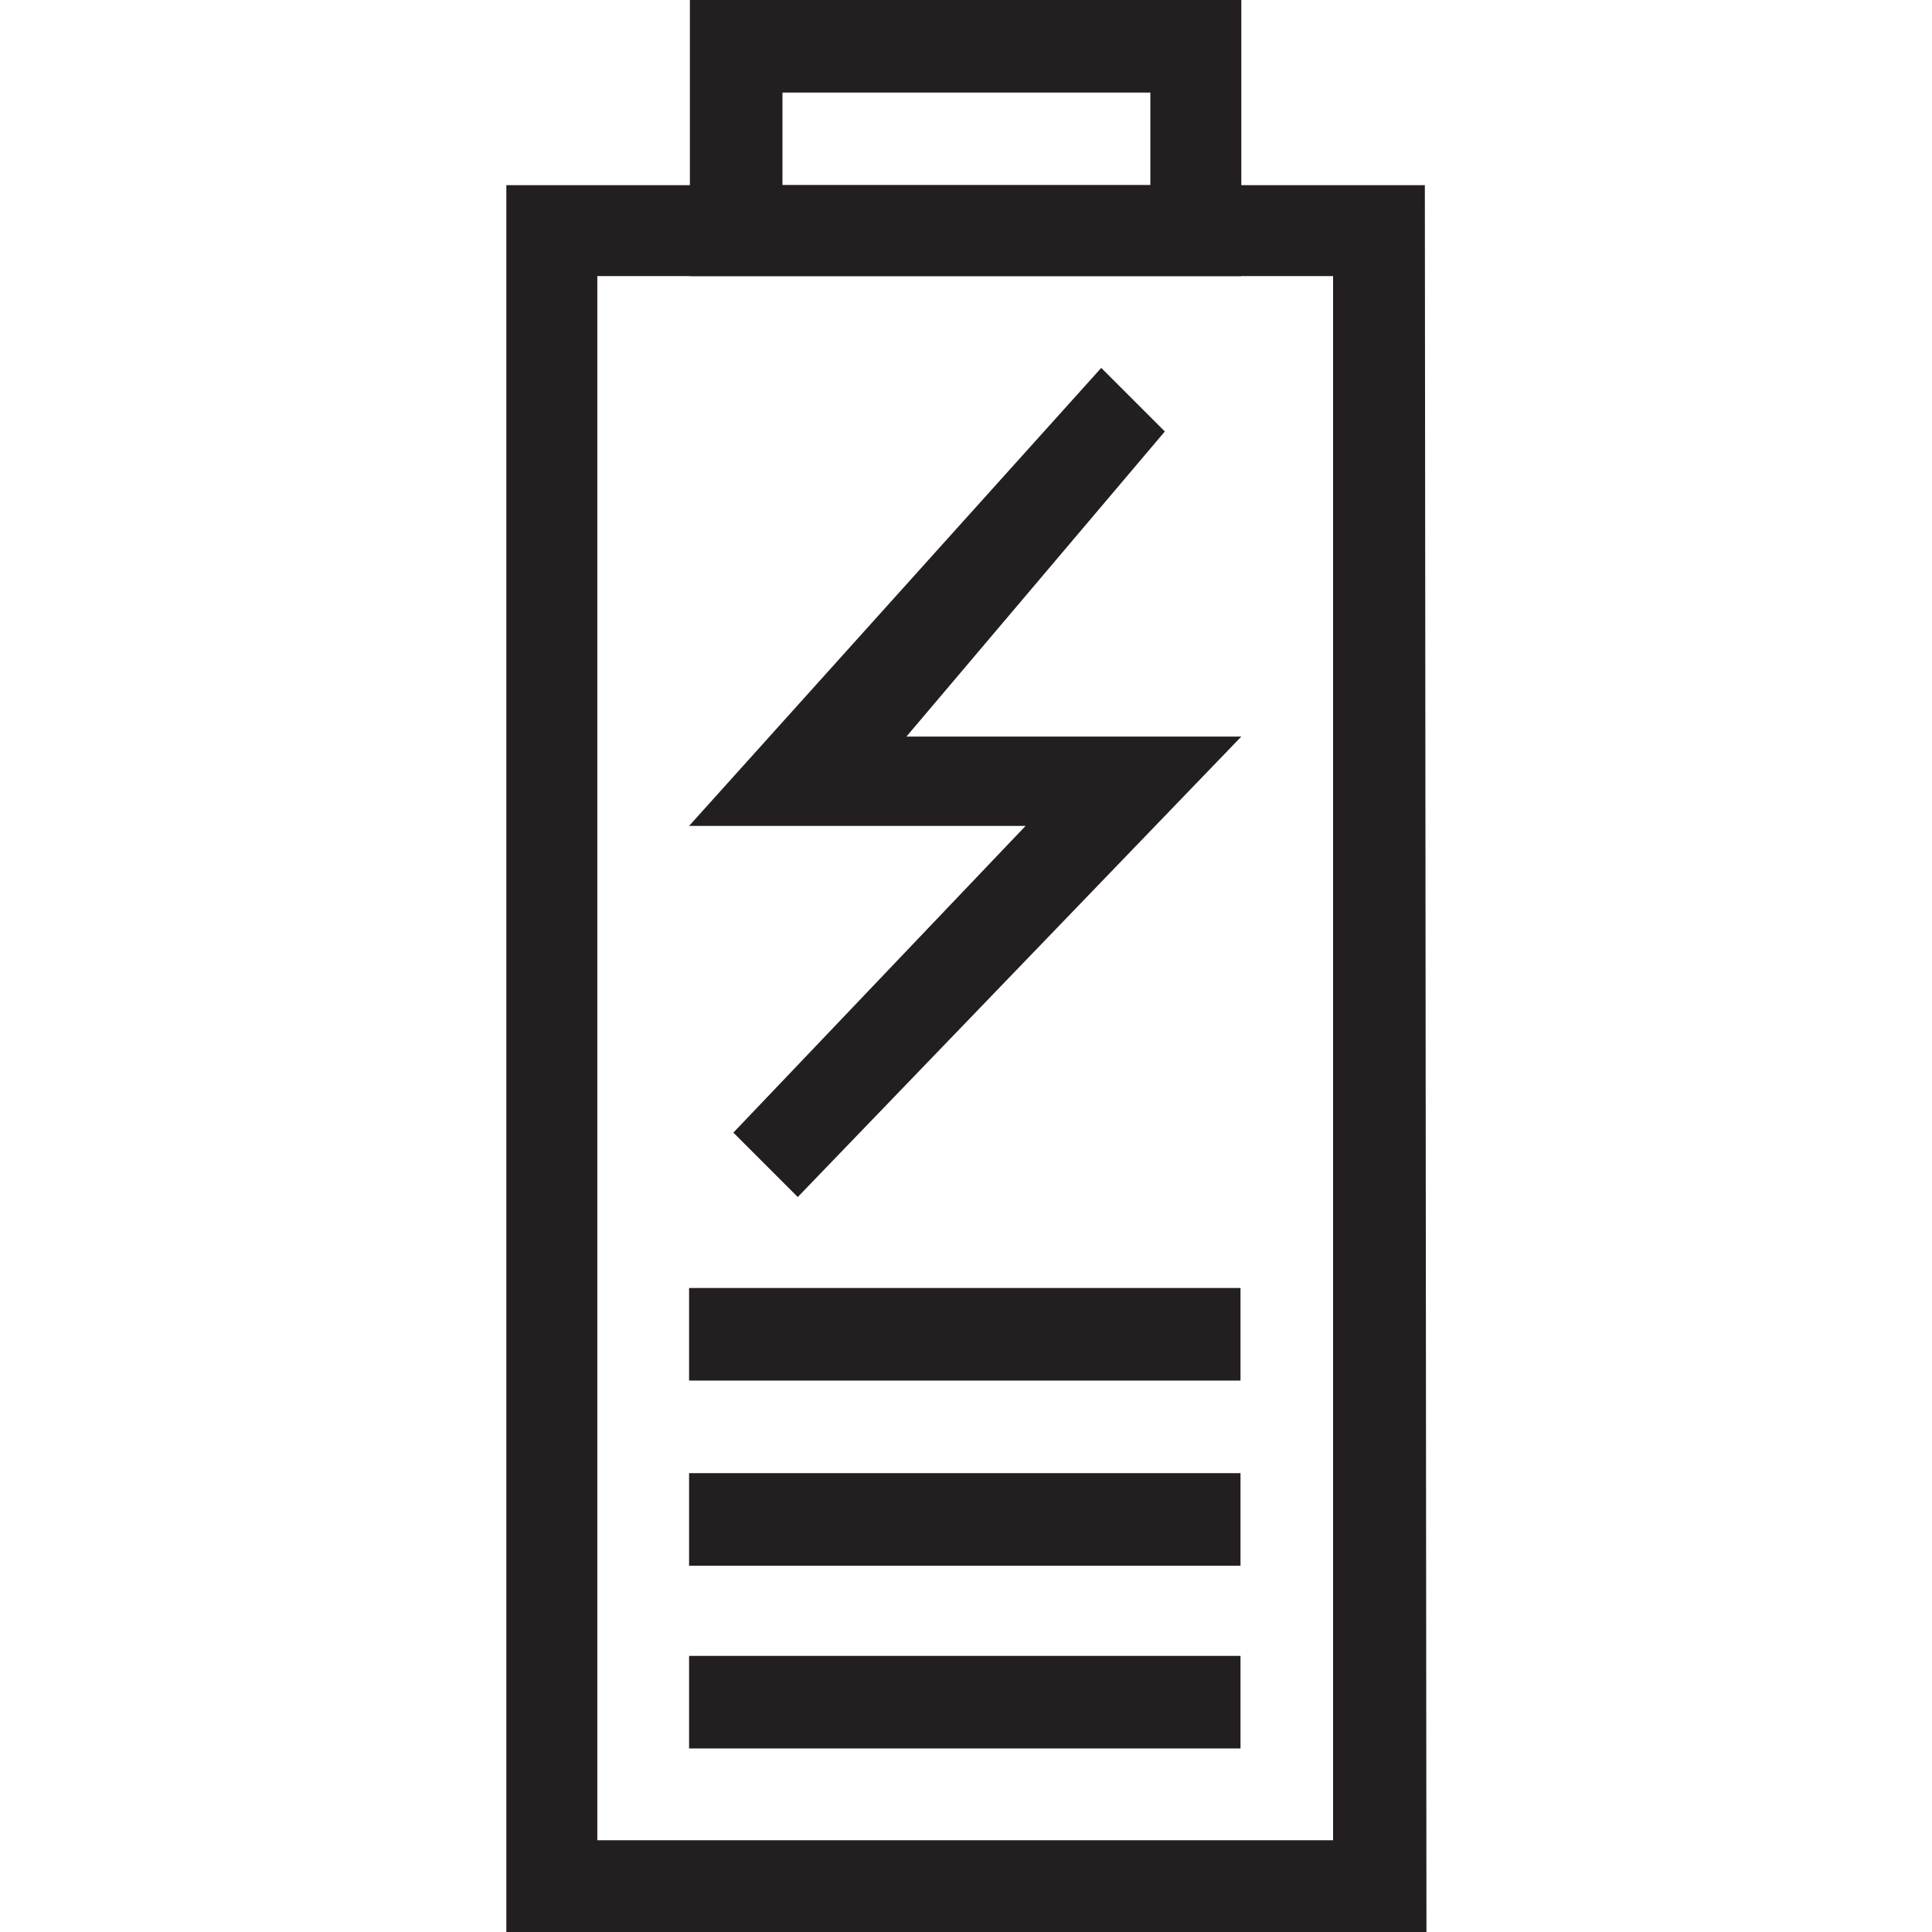
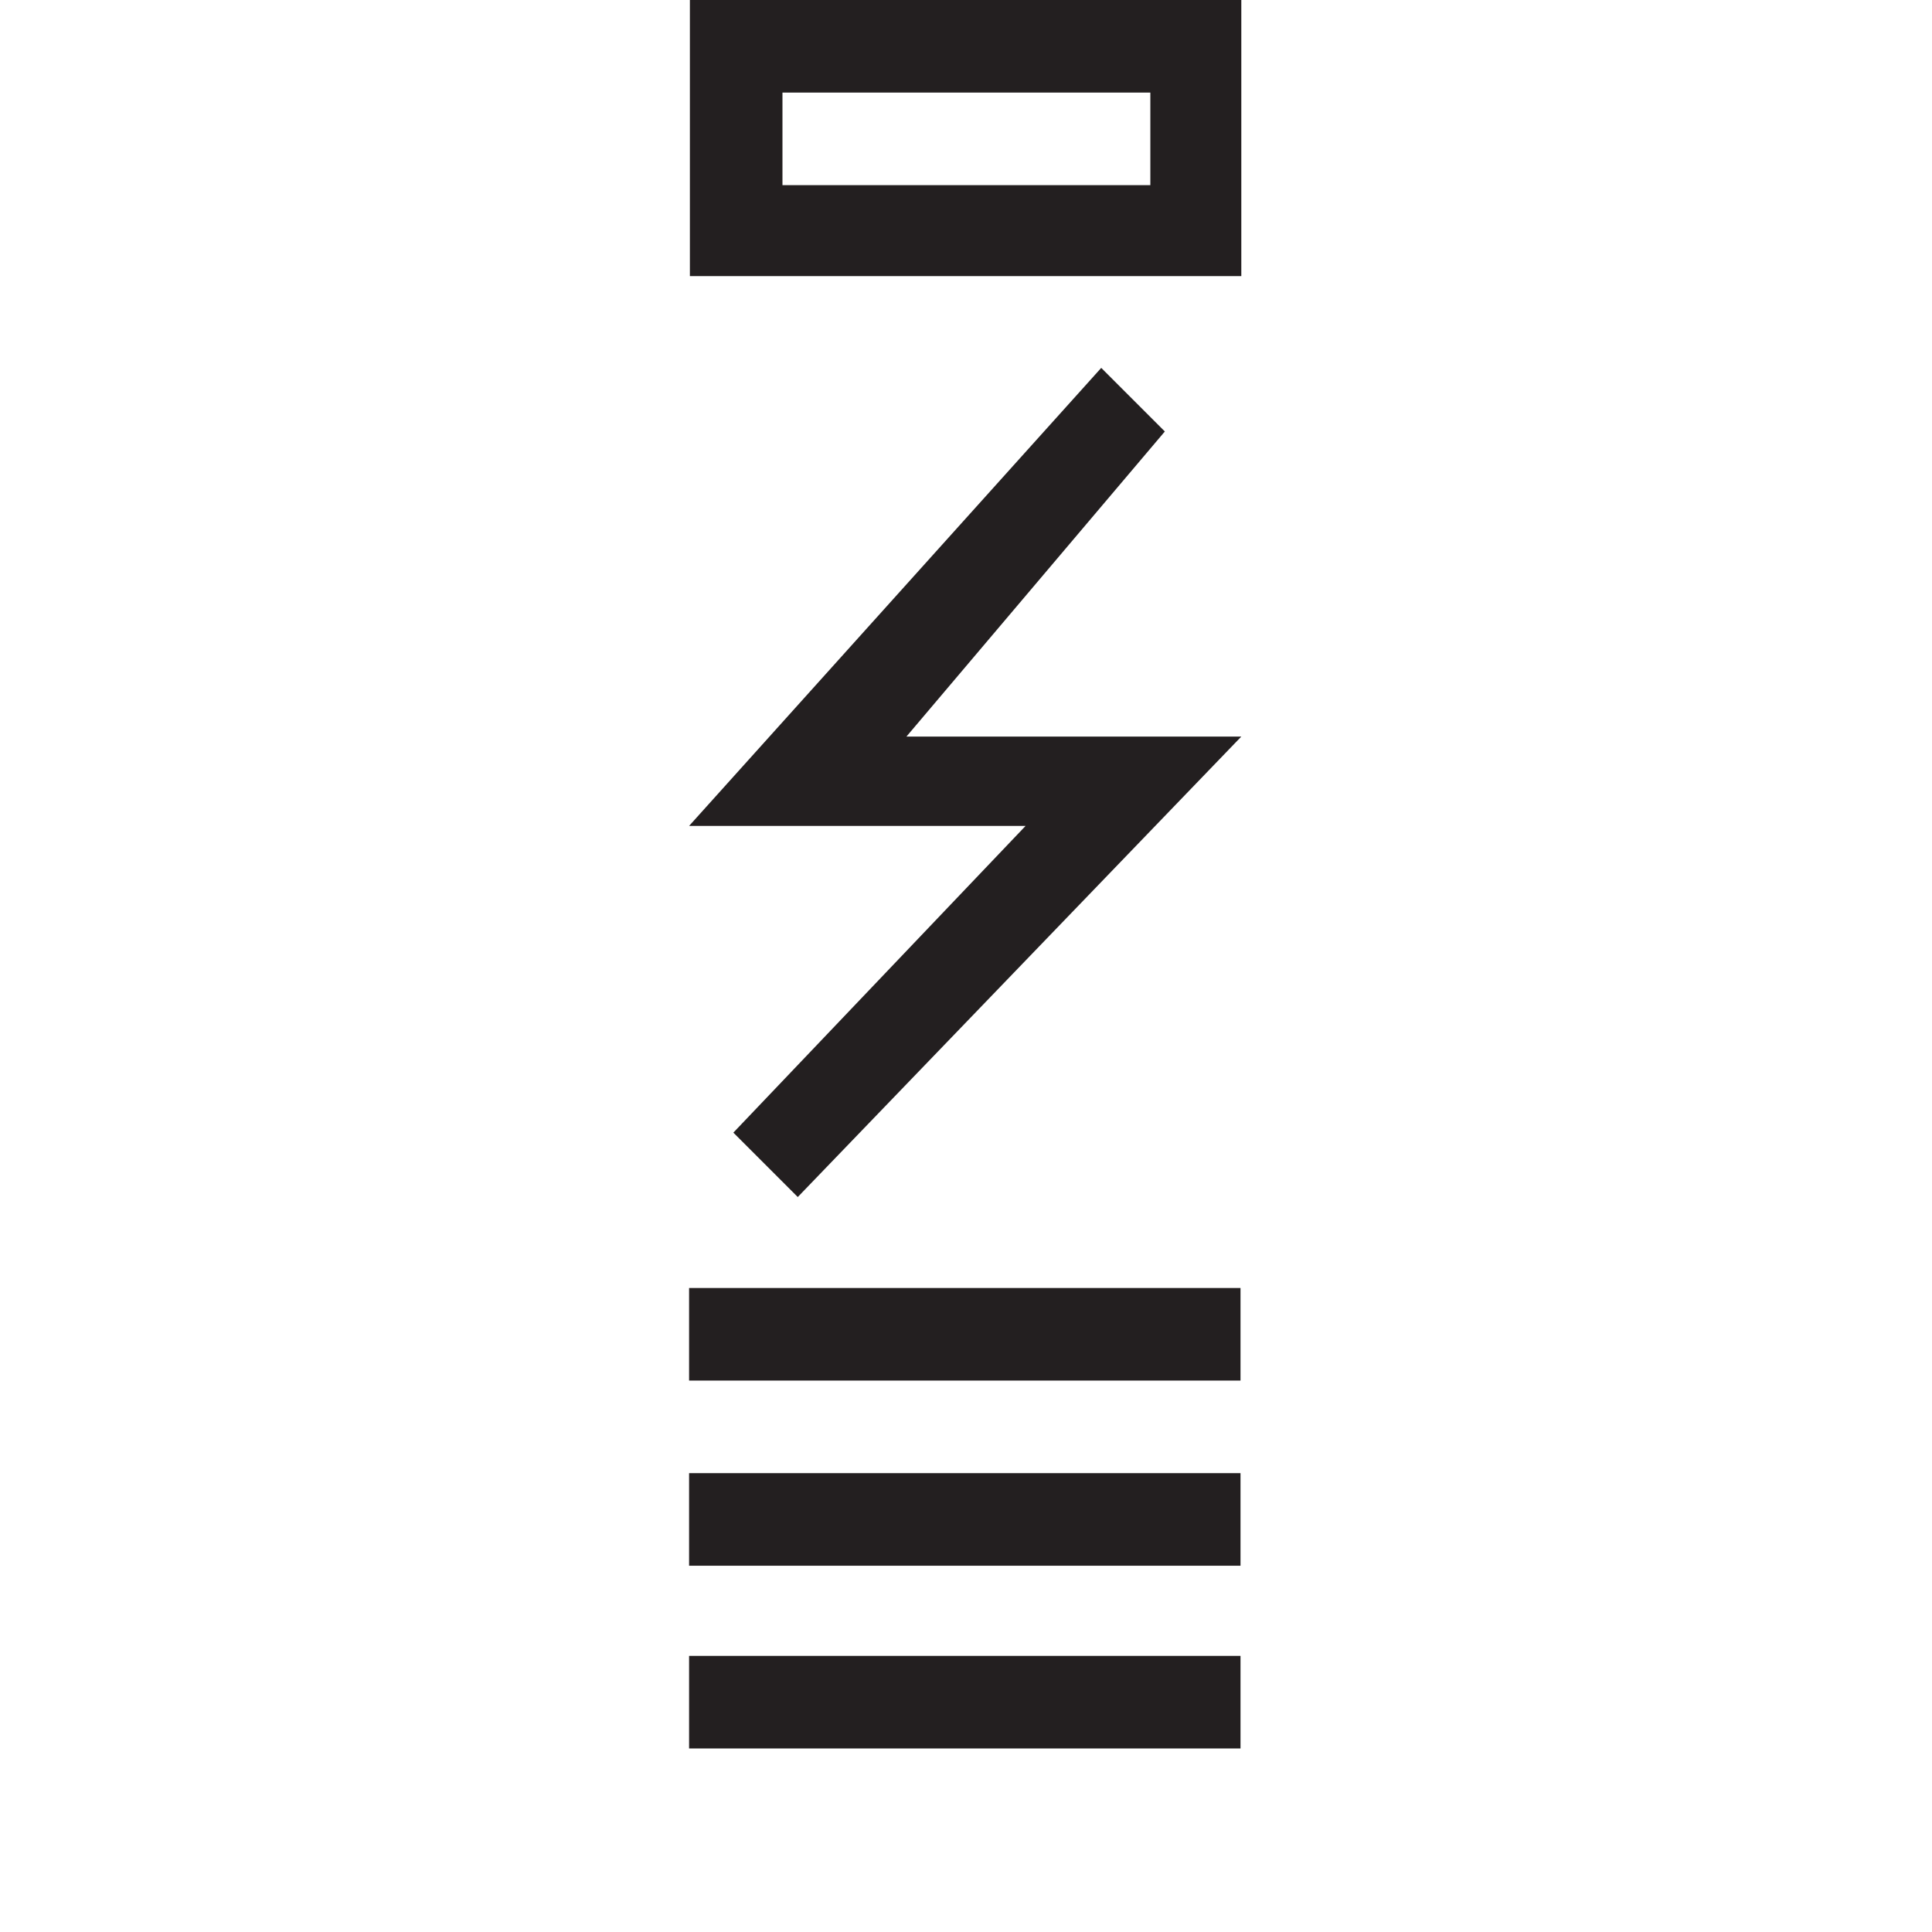
<svg xmlns="http://www.w3.org/2000/svg" id="Layer_1" data-name="Layer 1" viewBox="0 0 24 24">
  <defs>
    <style>
      .cls-1 {
        fill: #231f20;
        stroke-width: 0px;
      }
    </style>
  </defs>
  <g id="Icons">
    <polygon class="cls-1" points="9.91 14.87 9.11 14.07 12.74 10.26 8.56 10.26 13.68 4.57 14.47 5.36 11.26 9.15 15.42 9.15 9.91 14.87" />
    <path class="cls-1" d="M14.29,1.15v1.15h-4.57v-1.15h4.57M15.42,0h-6.85v3.43h6.85V0Z" />
    <rect class="cls-1" x="8.56" y="16" width="6.85" height="1.15" />
    <rect class="cls-1" x="8.56" y="18.3" width="6.85" height="1.15" />
    <rect class="cls-1" x="8.56" y="20.57" width="6.85" height="1.15" />
-     <path class="cls-1" d="M16.56,3.43v19.43H7.42V3.43h9.15M17.69,2.3H6.29v21.7h11.43l-.02-21.7h0Z" />
  </g>
</svg>